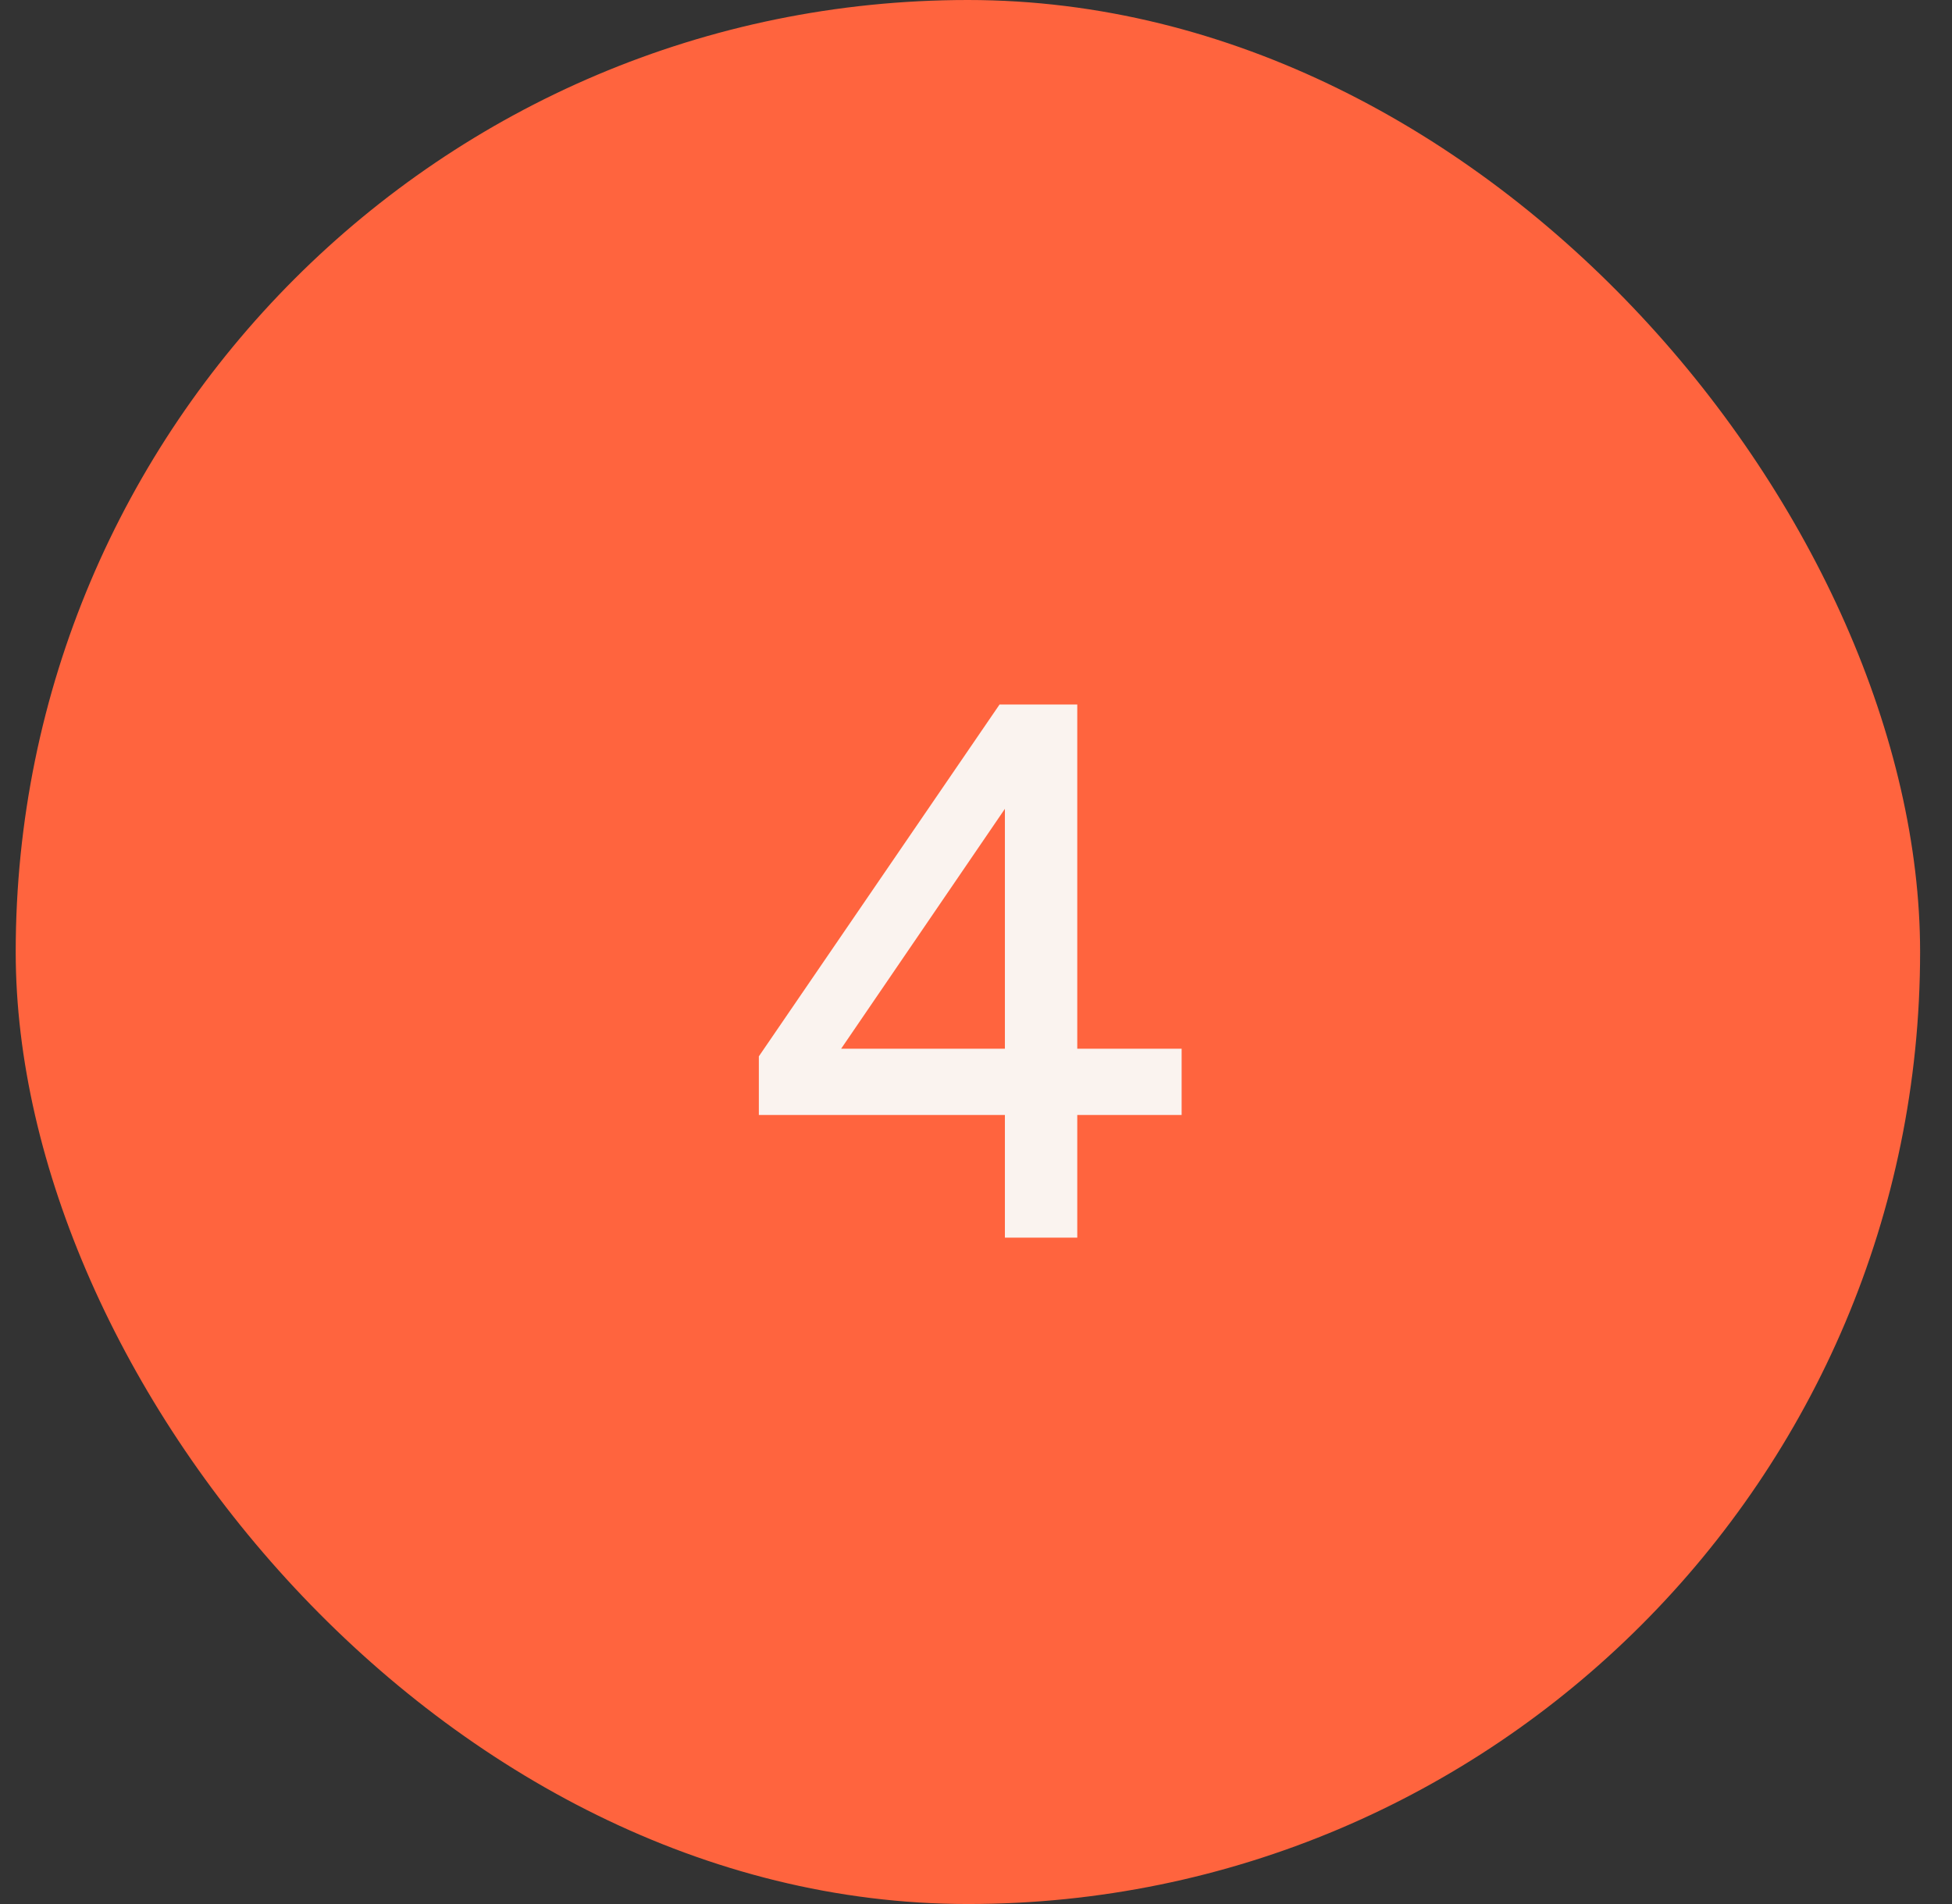
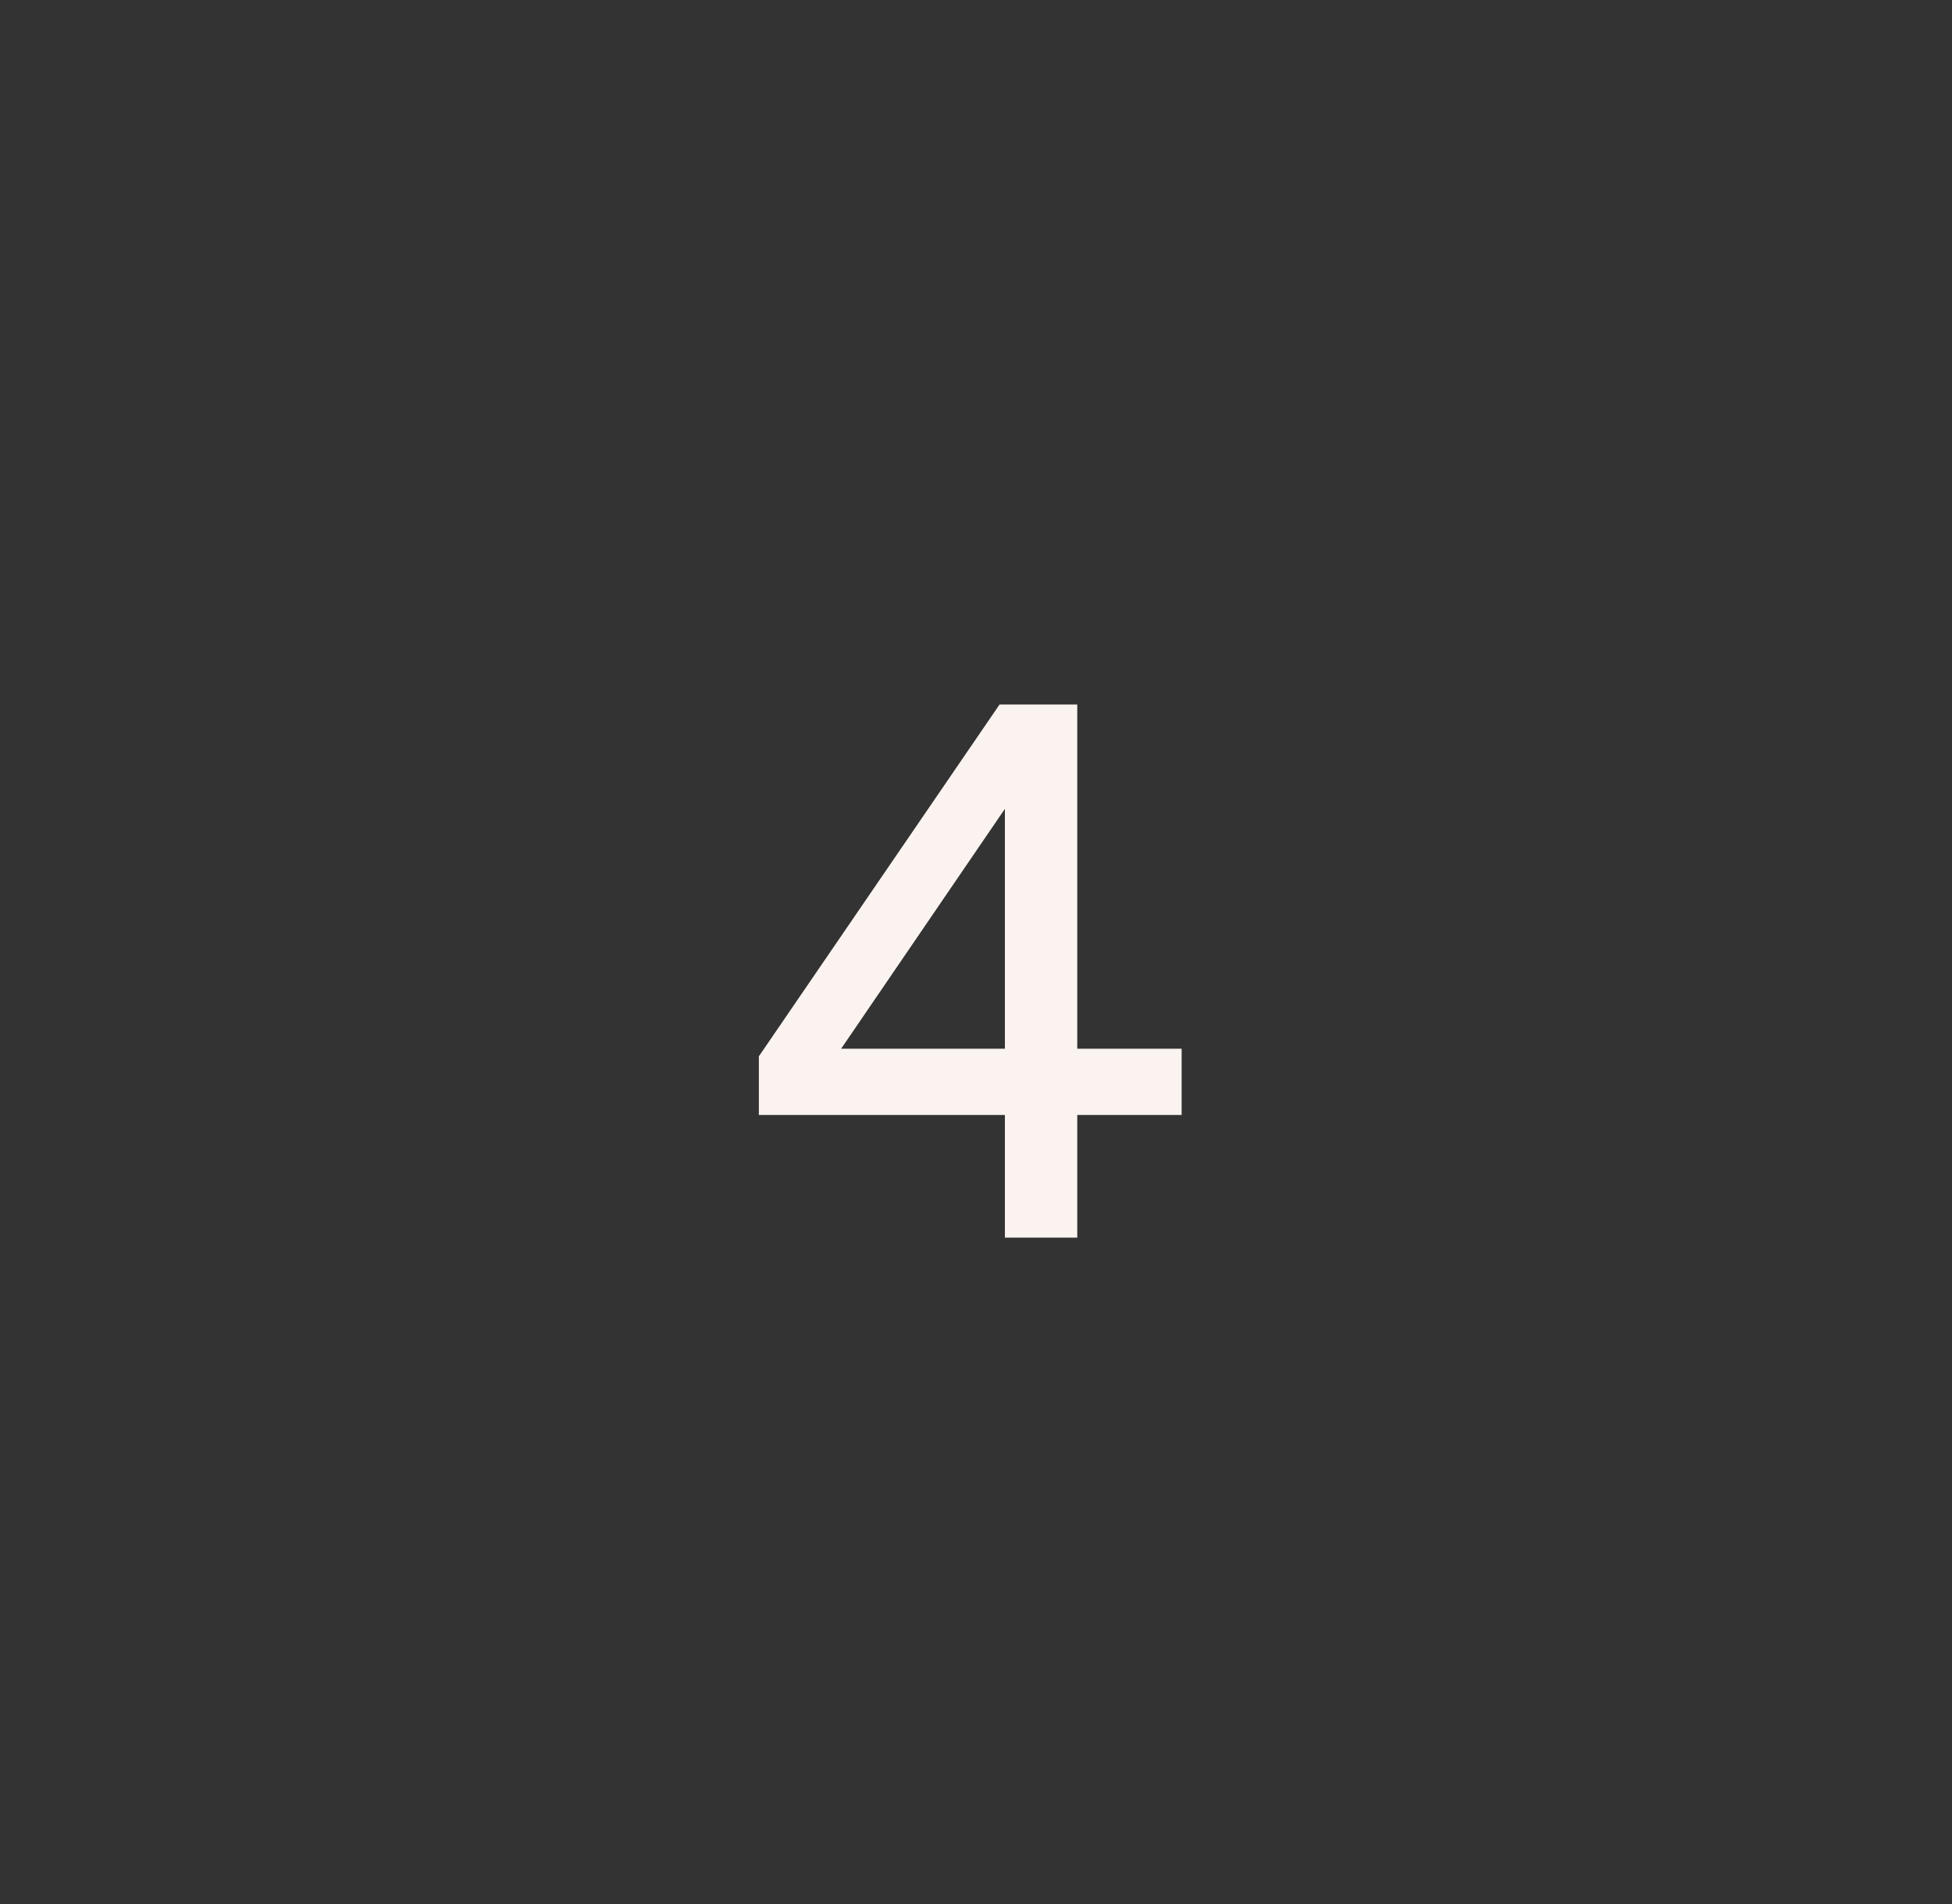
<svg xmlns="http://www.w3.org/2000/svg" width="41" height="40" viewBox="0 0 41 40" fill="none">
  <rect x="0" y="0" width="41" height="40" fill="#333333" stroke="none" />
-   <rect x="0.33" width="40" height="40" rx="20" fill="#FF643E" />
  <path d="M21.107 26V23.424H15.939V22.192L20.995 14.8H22.627V22.032H24.819V23.424H22.627V26H21.107ZM17.667 22.032H21.107V16.992L17.667 22.032Z" fill="#FAF3EF" />
</svg>